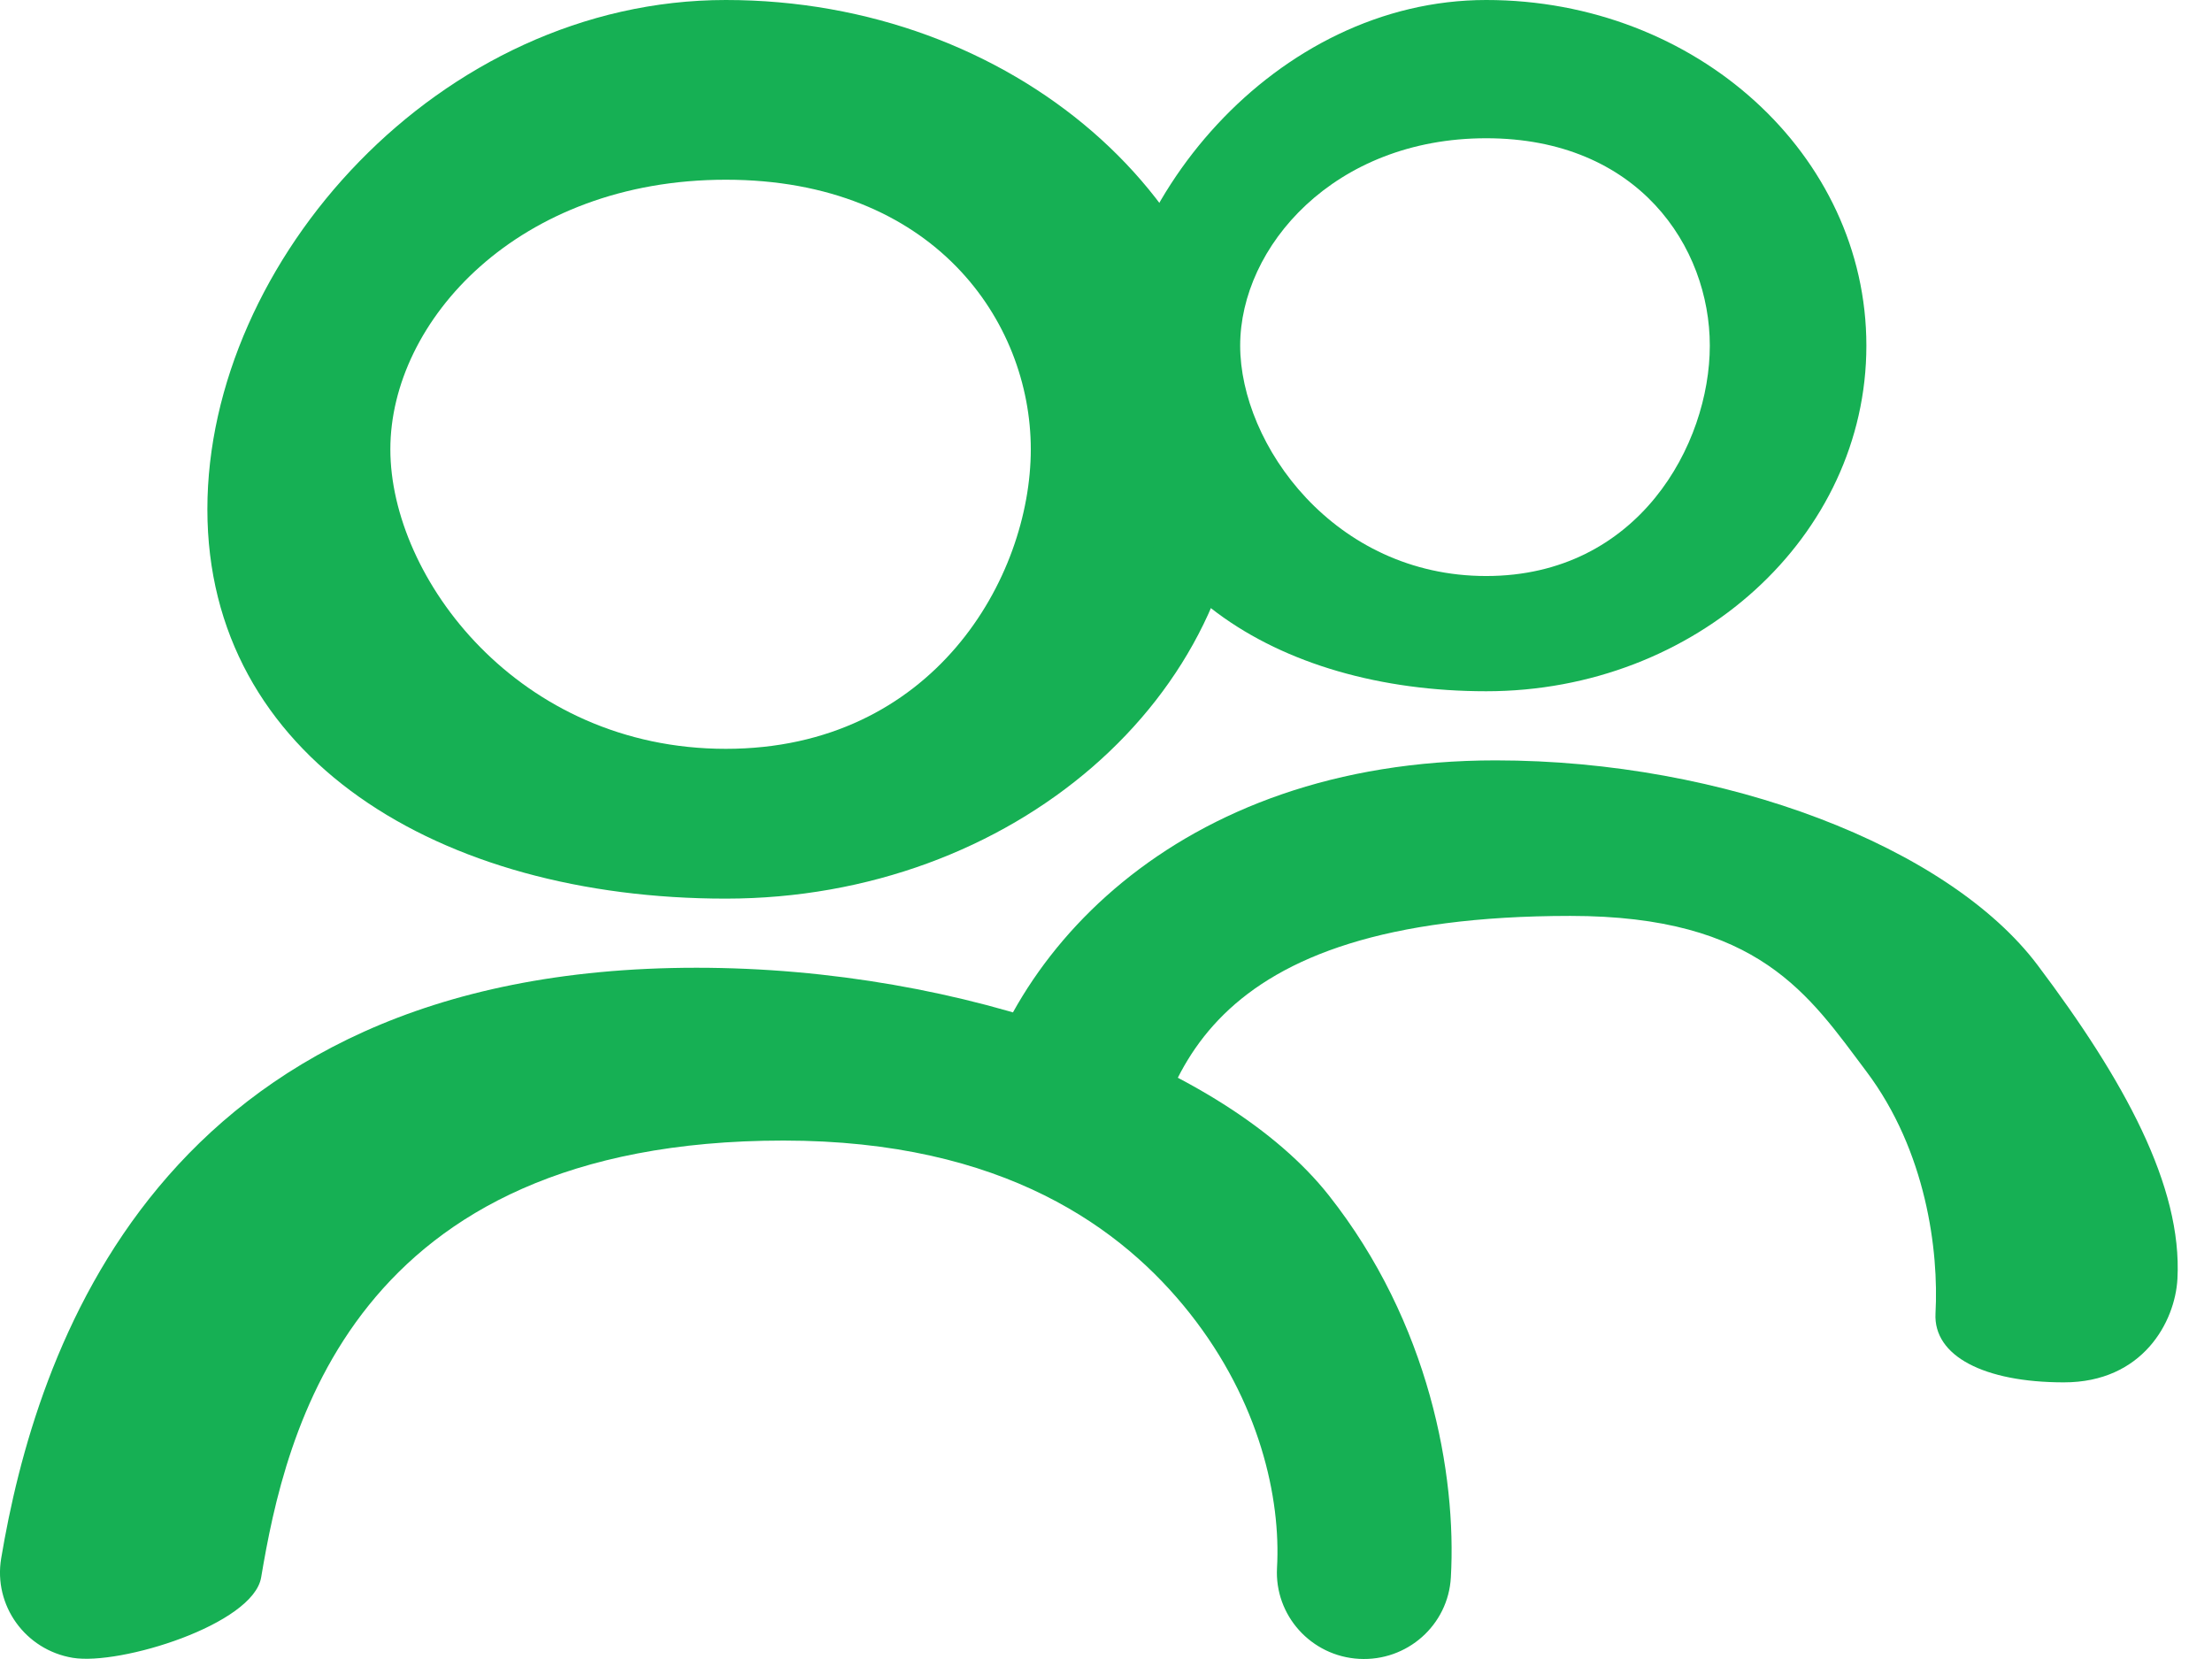
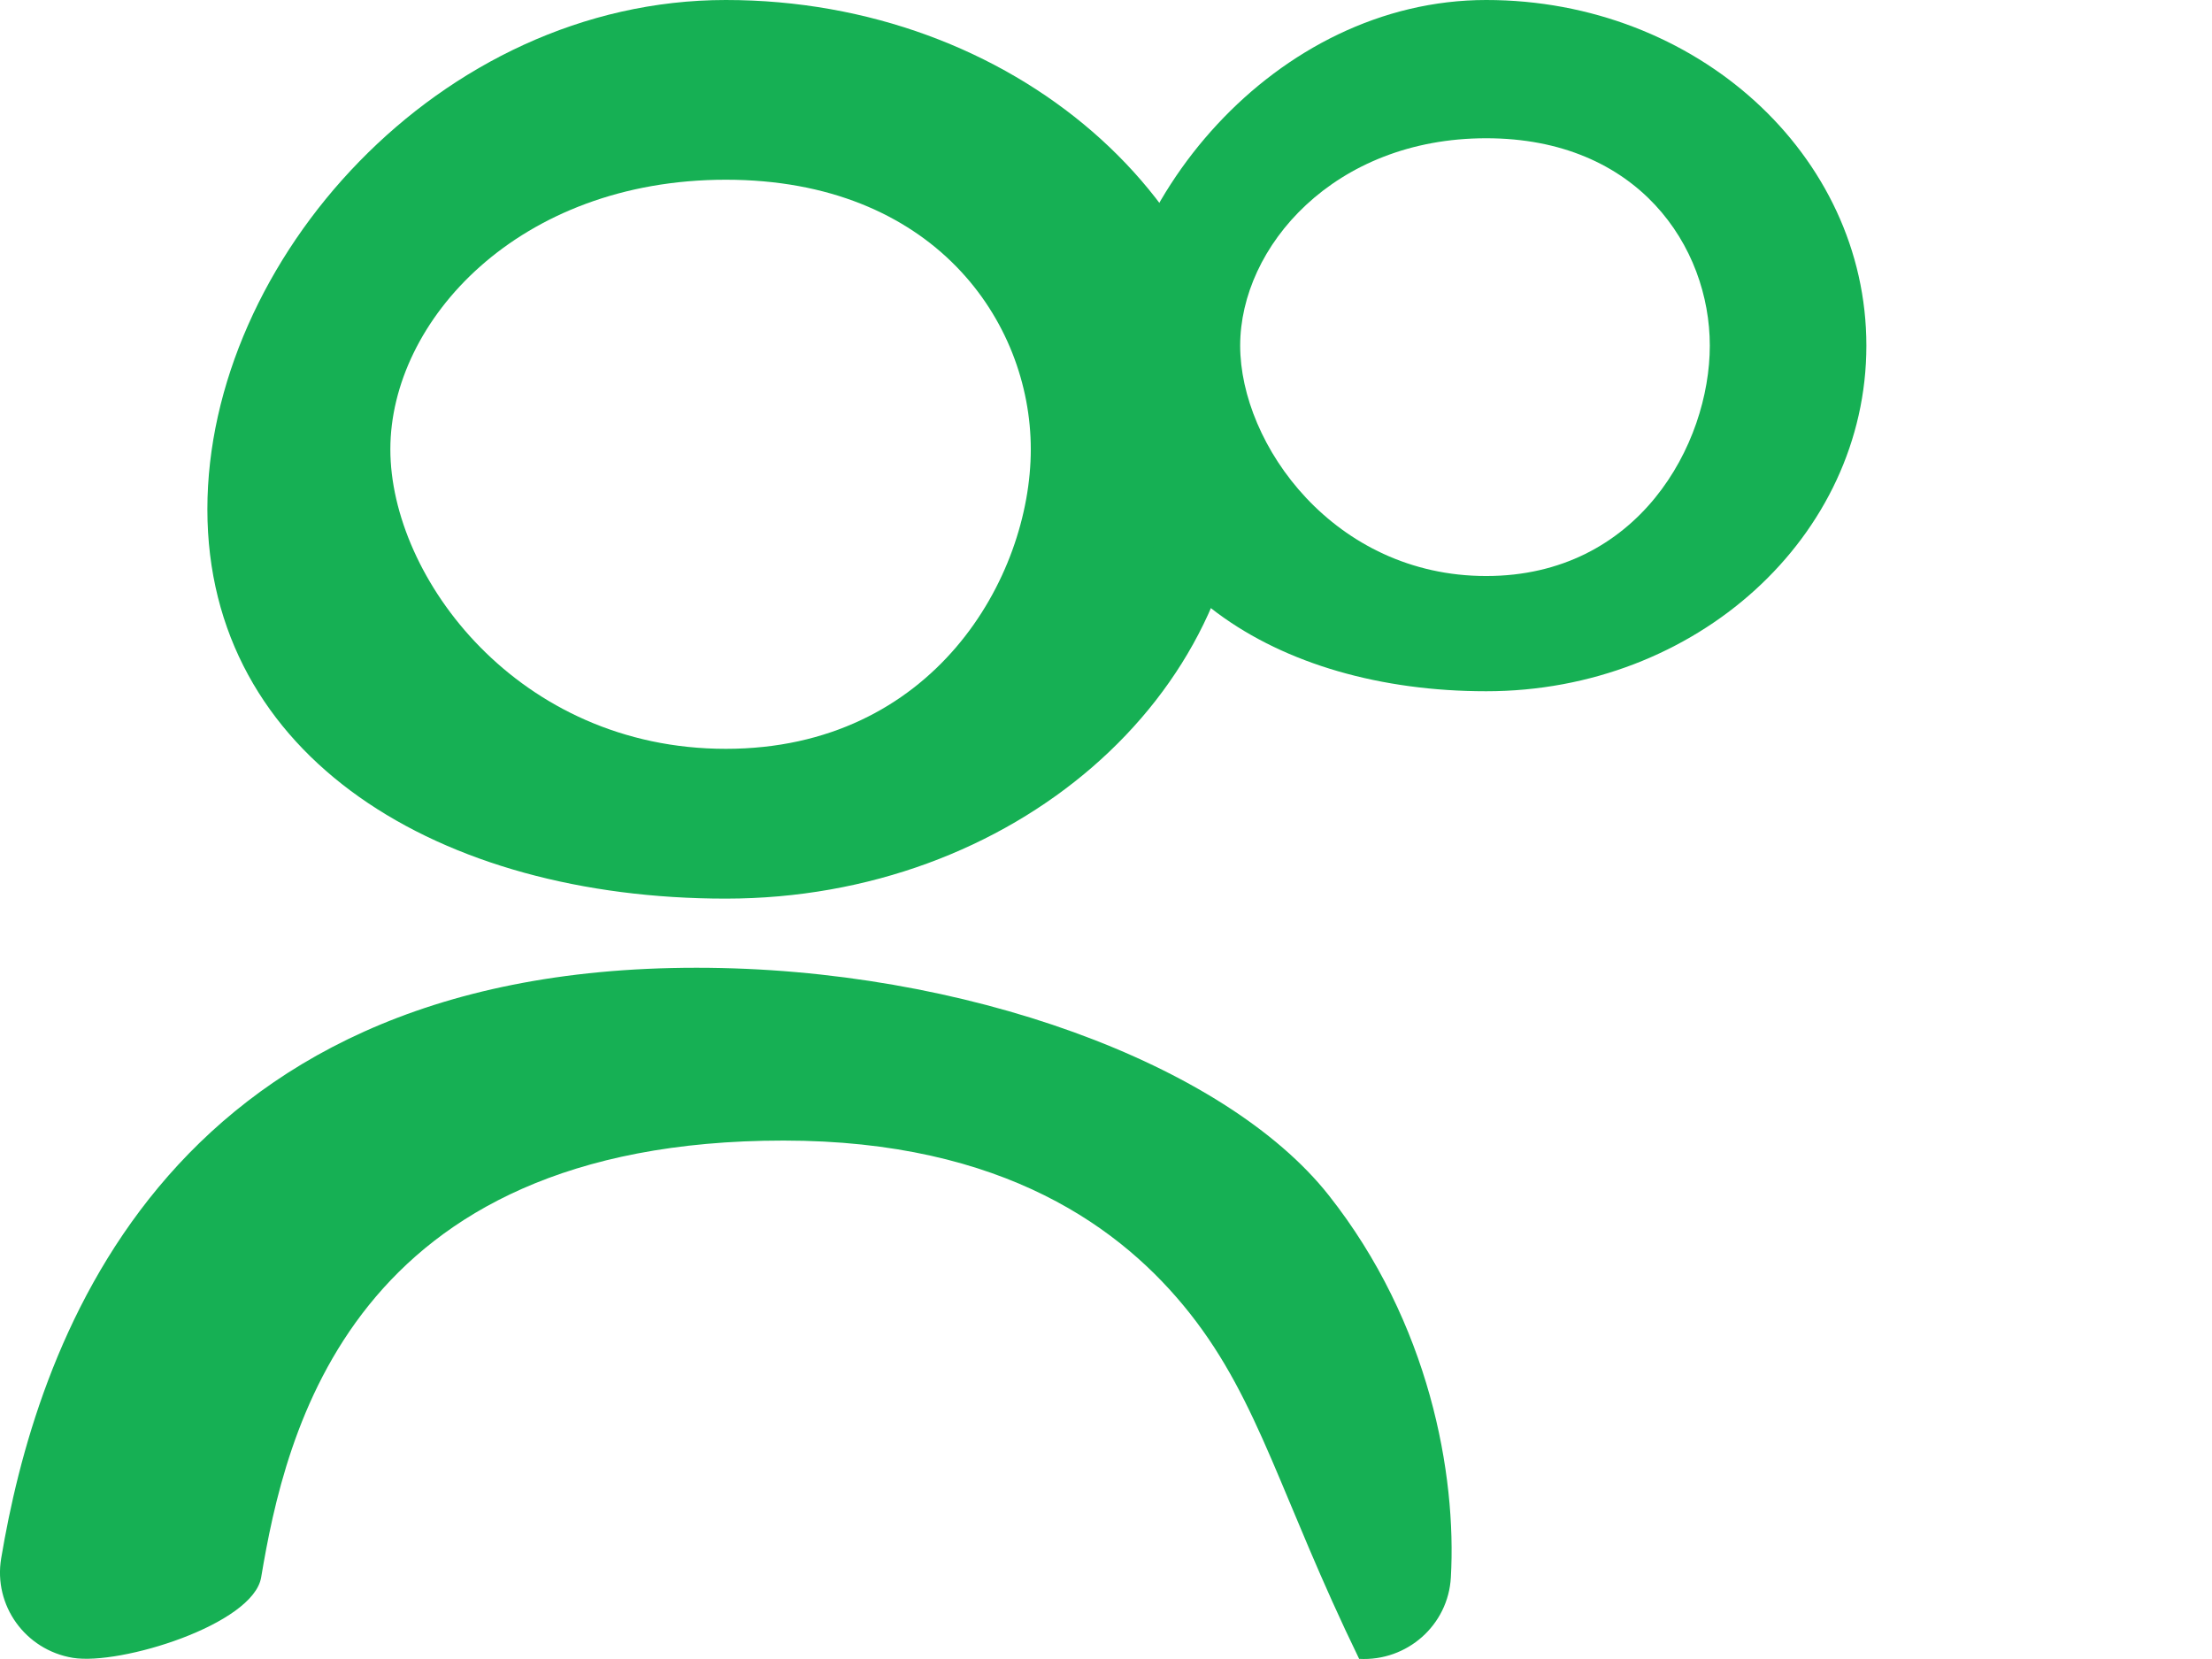
<svg xmlns="http://www.w3.org/2000/svg" width="32" height="24" viewBox="0 0 32 24" fill="none">
-   <path fill-rule="evenodd" clip-rule="evenodd" d="M11.335 16.5C5.064 16.5 4.127 20.744 3.778 22.819C3.664 23.5 1.739 24.096 1.053 23.983C0.366 23.869 -0.097 23.225 0.017 22.544C0.508 19.62 2.241 14 10.076 14C13.937 14 17.718 15.388 19.222 17.291C20.682 19.138 21.073 21.329 20.989 22.819C20.951 23.509 20.357 24.036 19.662 23.998C18.968 23.96 18.436 23.37 18.474 22.681C18.531 21.671 18.223 20.278 17.213 19C16.247 17.778 14.527 16.5 11.335 16.5Z" fill="#16B054" />
+   <path fill-rule="evenodd" clip-rule="evenodd" d="M11.335 16.5C5.064 16.5 4.127 20.744 3.778 22.819C3.664 23.5 1.739 24.096 1.053 23.983C0.366 23.869 -0.097 23.225 0.017 22.544C0.508 19.62 2.241 14 10.076 14C13.937 14 17.718 15.388 19.222 17.291C20.682 19.138 21.073 21.329 20.989 22.819C20.951 23.509 20.357 24.036 19.662 23.998C18.531 21.671 18.223 20.278 17.213 19C16.247 17.778 14.527 16.5 11.335 16.5Z" fill="#16B054" />
  <path fill-rule="evenodd" clip-rule="evenodd" d="M10.5 10.833C13.501 10.833 14.912 8.358 14.912 6.5C14.912 4.642 13.501 2.6 10.5 2.6C7.499 2.6 5.647 4.642 5.647 6.5C5.647 8.358 7.499 10.833 10.5 10.833ZM10.5 13C14.642 13 18 10.09 18 6.5C18 2.91 14.642 0 10.5 0C6.358 0 3 3.777 3 7.367C3 10.957 6.358 13 10.5 13Z" fill="#16B054" />
-   <path fill-rule="evenodd" clip-rule="evenodd" d="M22.717 13.25C17.342 13.25 16.8 15.632 16.501 17.5C16.403 18.113 16.088 16.602 15.5 16.5C14.912 16.398 13.903 17.113 14.001 16.5C14.422 13.868 17 11 21.637 11C24.947 11 28.188 12.249 29.477 13.962C30.728 15.624 31.572 17.159 31.5 18.5C31.467 19.12 31 20 29.854 19.998C28.708 19.997 27.967 19.62 28 19C28.049 18.091 27.866 16.651 27 15.5C26.172 14.4 25.453 13.25 22.717 13.25Z" fill="#16B054" />
  <path fill-rule="evenodd" clip-rule="evenodd" d="M21.5 8.333C23.701 8.333 24.735 6.429 24.735 5C24.735 3.571 23.701 2 21.5 2C19.299 2 17.941 3.571 17.941 5C17.941 6.429 19.299 8.333 21.5 8.333ZM21.5 10C24.538 10 27 7.761 27 5C27 2.239 24.538 0 21.5 0C18.462 0 16 2.905 16 5.667C16 8.428 18.462 10 21.5 10Z" fill="#16B054" />
</svg>